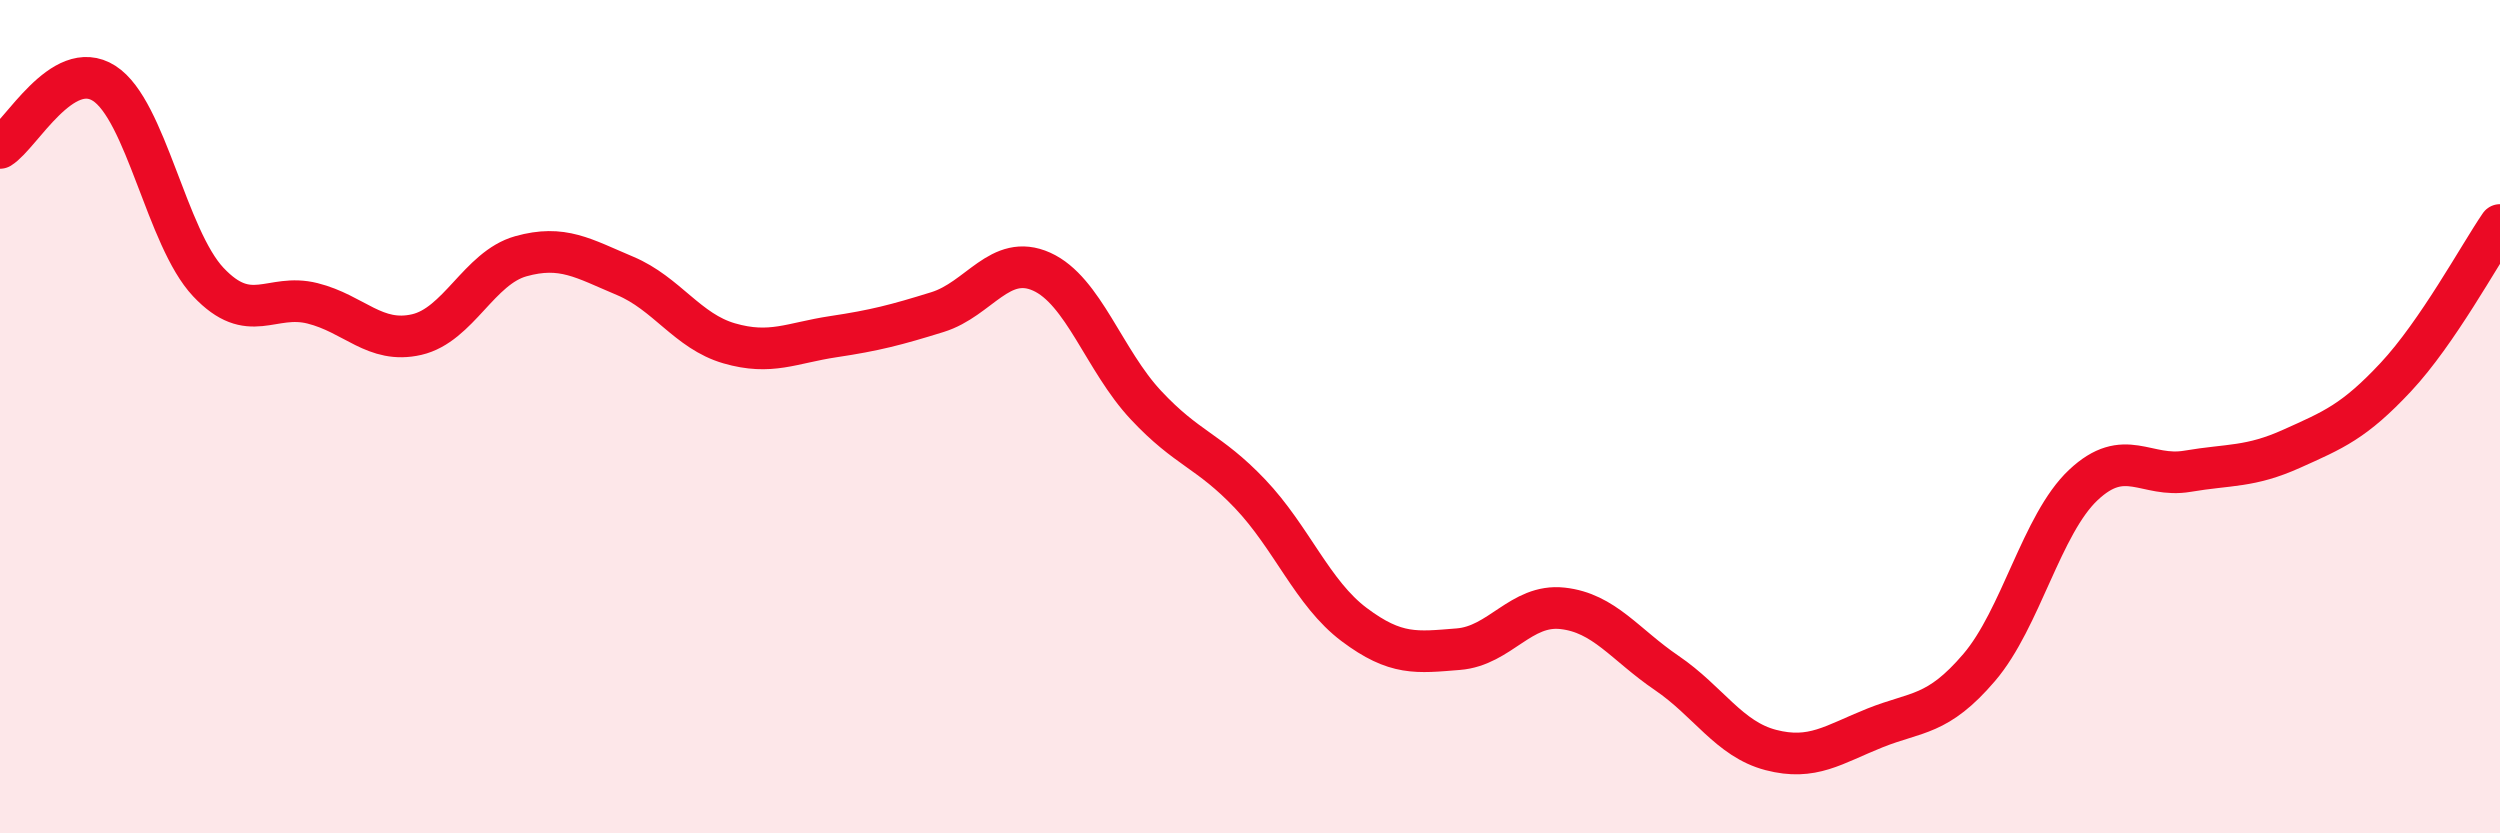
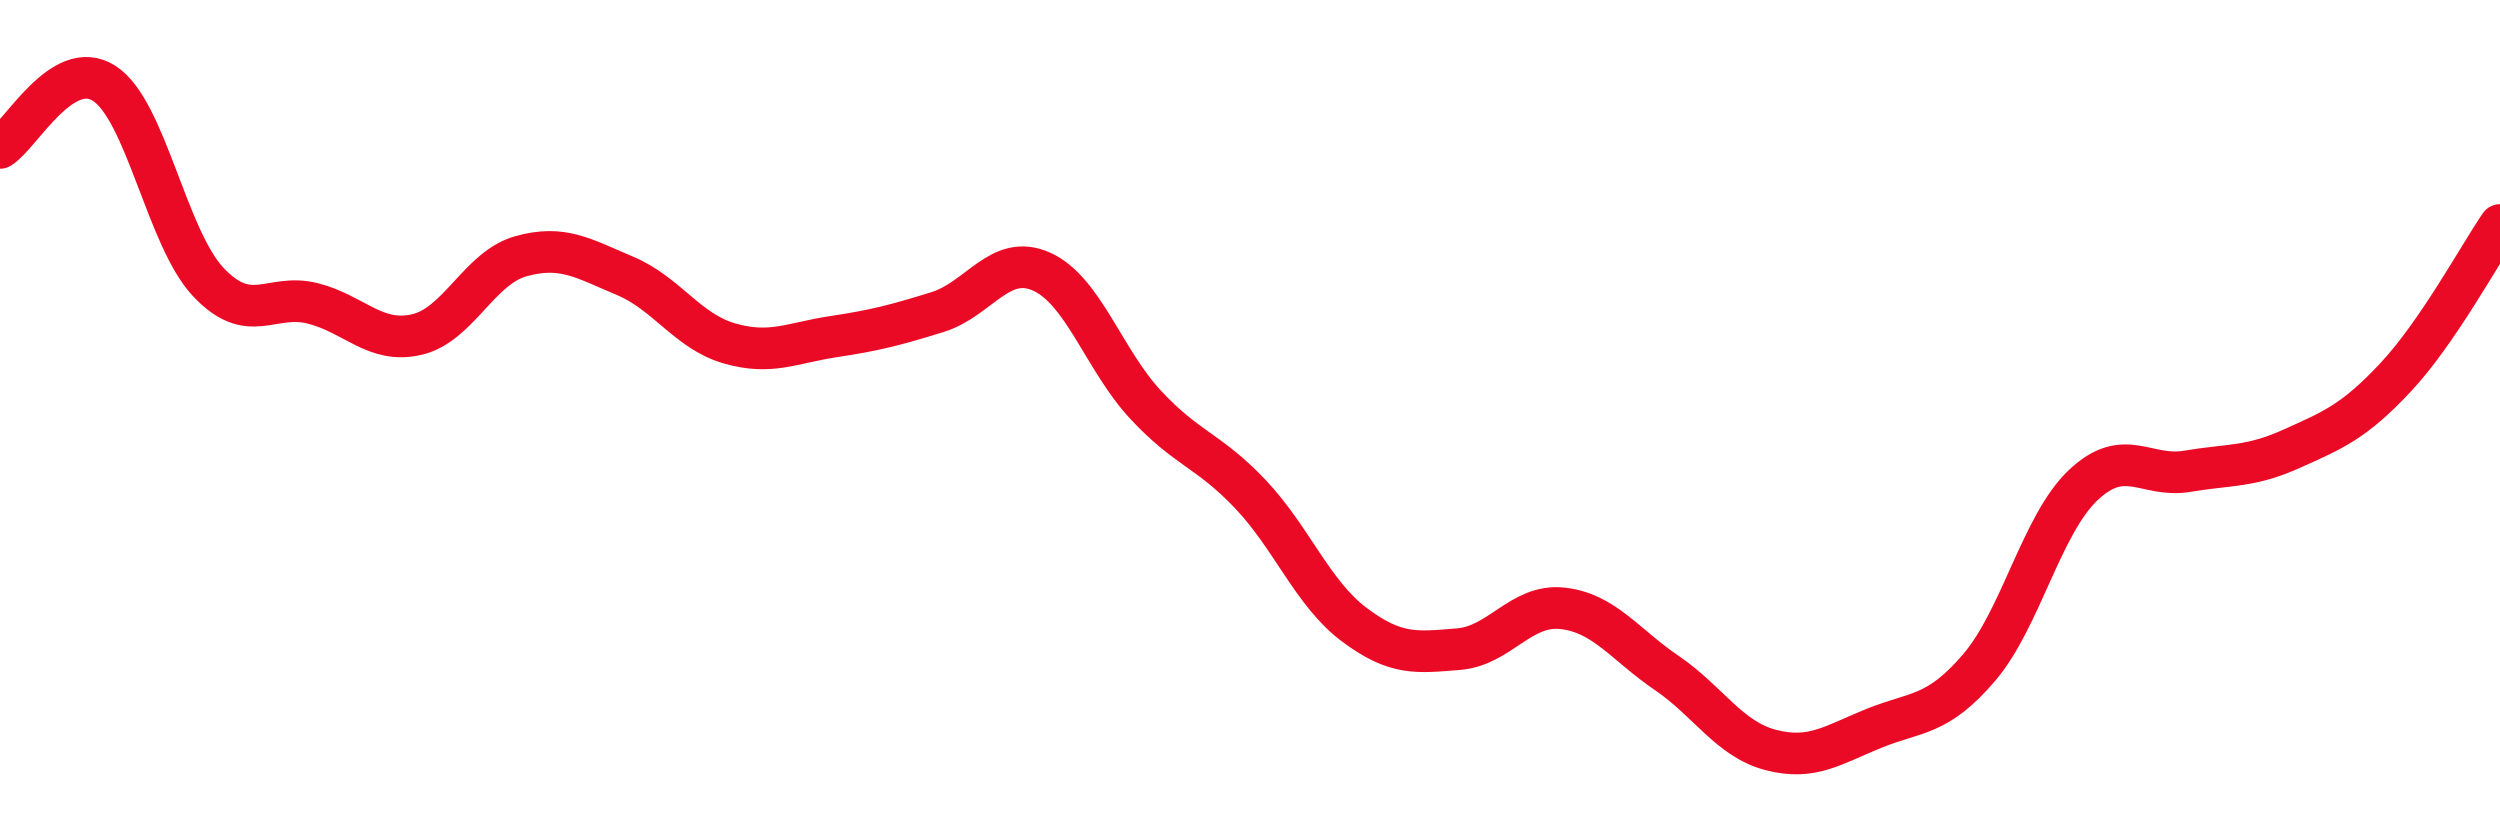
<svg xmlns="http://www.w3.org/2000/svg" width="60" height="20" viewBox="0 0 60 20">
-   <path d="M 0,3.55 C 0.5,3.24 1.5,1.36 2.5,2 C 3.5,2.64 4,5.71 5,6.77 C 6,7.83 6.5,7.03 7.5,7.28 C 8.5,7.53 9,8.26 10,8.03 C 11,7.8 11.5,6.43 12.5,6.15 C 13.5,5.87 14,6.2 15,6.62 C 16,7.04 16.5,7.95 17.5,8.24 C 18.5,8.53 19,8.23 20,8.08 C 21,7.93 21.5,7.8 22.5,7.49 C 23.5,7.18 24,6.07 25,6.52 C 26,6.97 26.5,8.65 27.5,9.72 C 28.5,10.79 29,10.8 30,11.85 C 31,12.9 31.5,14.24 32.5,14.99 C 33.5,15.74 34,15.66 35,15.58 C 36,15.5 36.5,14.49 37.5,14.6 C 38.5,14.71 39,15.47 40,16.15 C 41,16.83 41.5,17.74 42.5,18 C 43.5,18.26 44,17.87 45,17.47 C 46,17.07 46.5,17.19 47.5,16.02 C 48.5,14.85 49,12.58 50,11.64 C 51,10.7 51.5,11.48 52.5,11.31 C 53.5,11.14 54,11.22 55,10.77 C 56,10.32 56.5,10.12 57.5,9.05 C 58.5,7.98 59.5,6.13 60,5.4L60 20L0 20Z" fill="#EB0A25" opacity="0.1" stroke-linecap="round" stroke-linejoin="round" />
  <path d="M 0,3.55 C 0.5,3.24 1.5,1.36 2.5,2 C 3.5,2.64 4,5.71 5,6.77 C 6,7.83 6.5,7.03 7.5,7.28 C 8.5,7.53 9,8.26 10,8.03 C 11,7.8 11.5,6.43 12.5,6.15 C 13.5,5.87 14,6.2 15,6.62 C 16,7.04 16.5,7.95 17.5,8.24 C 18.5,8.53 19,8.23 20,8.08 C 21,7.93 21.5,7.8 22.5,7.49 C 23.5,7.18 24,6.07 25,6.52 C 26,6.97 26.5,8.65 27.5,9.72 C 28.5,10.79 29,10.8 30,11.85 C 31,12.9 31.5,14.24 32.5,14.99 C 33.5,15.74 34,15.66 35,15.58 C 36,15.5 36.5,14.49 37.5,14.6 C 38.5,14.71 39,15.47 40,16.15 C 41,16.83 41.5,17.74 42.5,18 C 43.5,18.26 44,17.87 45,17.47 C 46,17.07 46.5,17.19 47.5,16.02 C 48.5,14.85 49,12.58 50,11.64 C 51,10.7 51.5,11.48 52.5,11.31 C 53.5,11.14 54,11.22 55,10.77 C 56,10.32 56.5,10.12 57.5,9.05 C 58.5,7.98 59.5,6.13 60,5.4" stroke="#EB0A25" stroke-width="1" fill="none" stroke-linecap="round" stroke-linejoin="round" />
</svg>